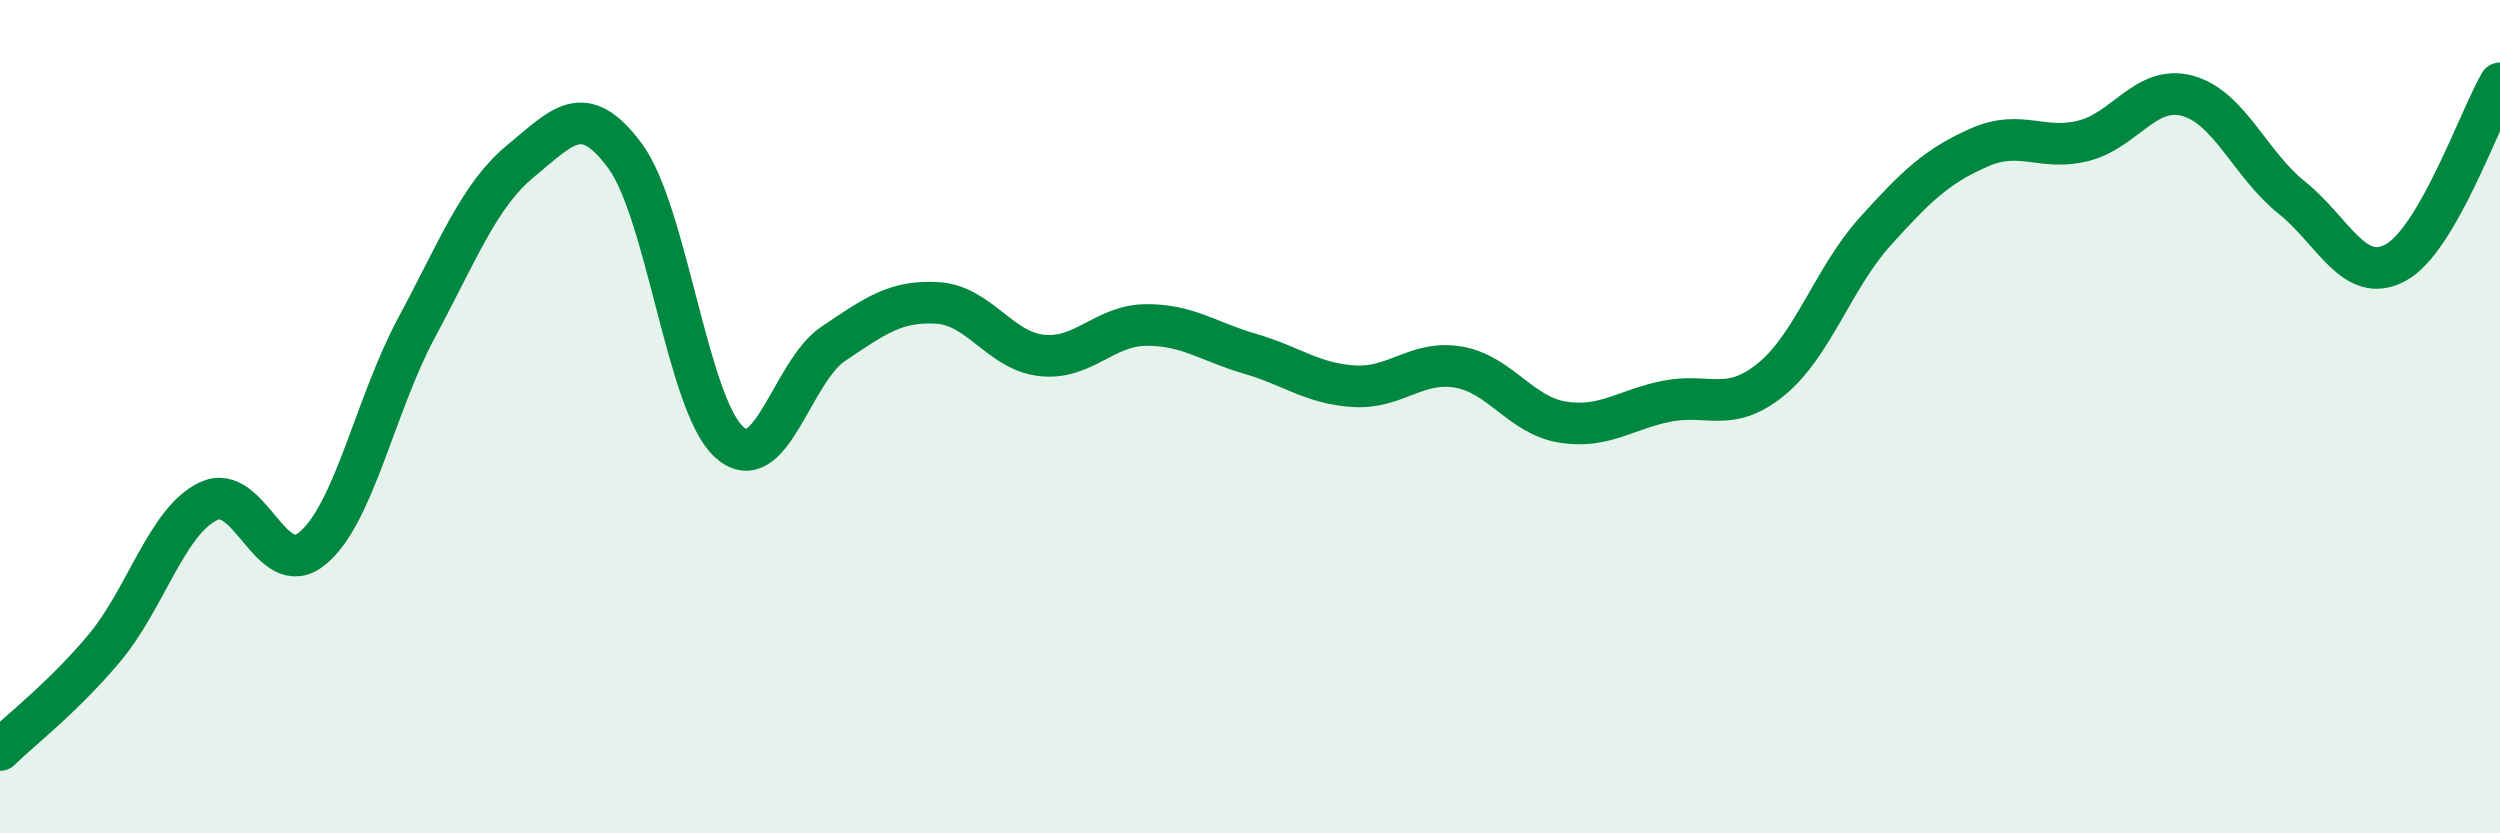
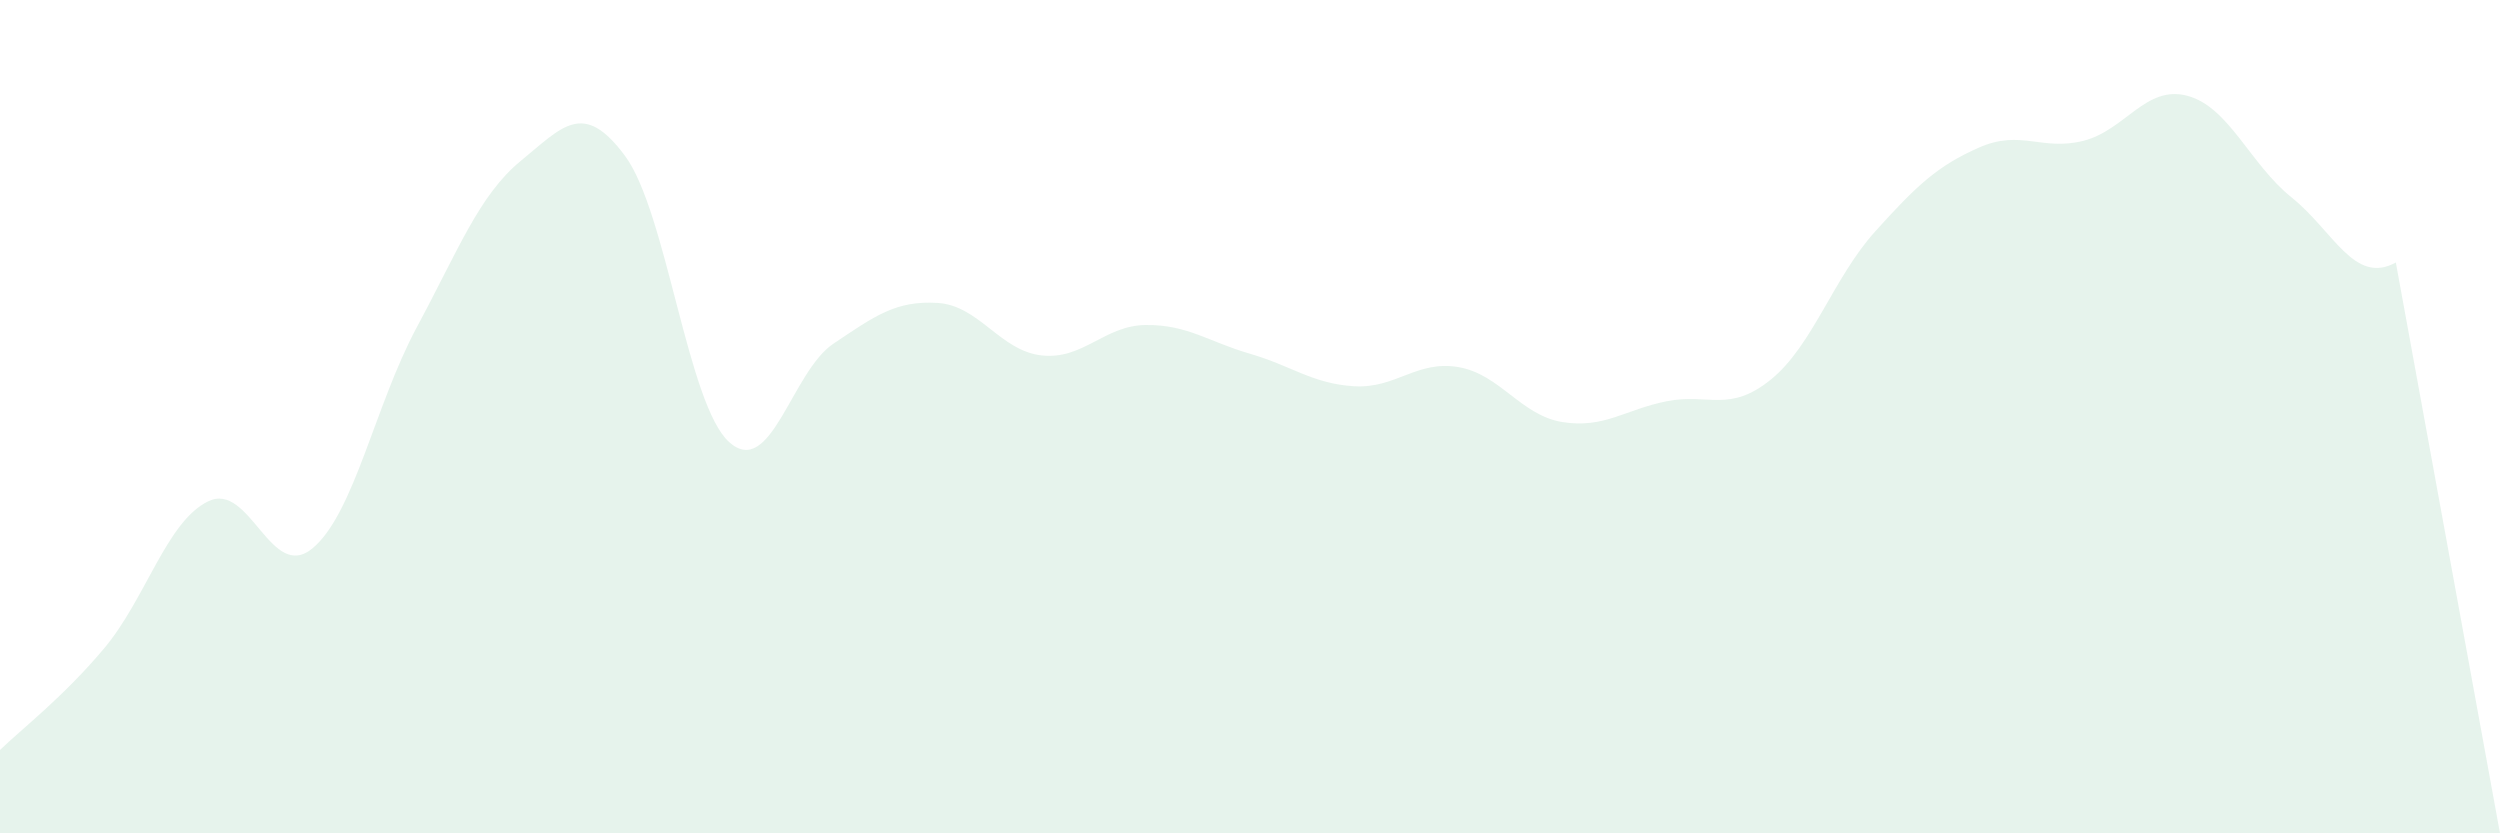
<svg xmlns="http://www.w3.org/2000/svg" width="60" height="20" viewBox="0 0 60 20">
-   <path d="M 0,18 C 0.5,17.51 1.5,16.75 2.5,15.56 C 3.5,14.37 4,12.51 5,12.03 C 6,11.55 6.5,13.99 7.5,13.16 C 8.5,12.33 9,9.72 10,7.86 C 11,6 11.5,4.68 12.5,3.86 C 13.5,3.04 14,2.39 15,3.74 C 16,5.09 16.5,9.71 17.5,10.61 C 18.5,11.51 19,8.92 20,8.25 C 21,7.58 21.5,7.21 22.5,7.27 C 23.5,7.33 24,8.42 25,8.53 C 26,8.64 26.5,7.81 27.5,7.8 C 28.5,7.79 29,8.2 30,8.49 C 31,8.78 31.5,9.21 32.5,9.27 C 33.5,9.33 34,8.64 35,8.81 C 36,8.98 36.5,9.97 37.5,10.13 C 38.5,10.29 39,9.83 40,9.63 C 41,9.43 41.5,9.92 42.5,9.11 C 43.5,8.3 44,6.67 45,5.56 C 46,4.45 46.5,3.98 47.5,3.54 C 48.5,3.1 49,3.63 50,3.38 C 51,3.13 51.5,2.03 52.5,2.3 C 53.5,2.57 54,3.94 55,4.74 C 56,5.54 56.5,6.85 57.5,6.3 C 58.5,5.75 59.5,2.86 60,2L60 20L0 20Z" fill="#008740" opacity="0.1" stroke-linecap="round" stroke-linejoin="round" />
-   <path d="M 0,18 C 0.5,17.51 1.5,16.75 2.5,15.56 C 3.5,14.37 4,12.51 5,12.03 C 6,11.55 6.5,13.99 7.5,13.16 C 8.5,12.33 9,9.72 10,7.86 C 11,6 11.5,4.68 12.5,3.86 C 13.5,3.04 14,2.39 15,3.74 C 16,5.09 16.5,9.71 17.5,10.61 C 18.5,11.51 19,8.92 20,8.25 C 21,7.58 21.5,7.21 22.5,7.27 C 23.5,7.33 24,8.42 25,8.53 C 26,8.64 26.5,7.81 27.5,7.8 C 28.5,7.79 29,8.2 30,8.49 C 31,8.78 31.5,9.21 32.5,9.27 C 33.5,9.33 34,8.64 35,8.81 C 36,8.98 36.5,9.97 37.5,10.13 C 38.5,10.29 39,9.83 40,9.63 C 41,9.43 41.5,9.92 42.5,9.11 C 43.5,8.3 44,6.67 45,5.56 C 46,4.45 46.5,3.98 47.5,3.54 C 48.5,3.1 49,3.63 50,3.38 C 51,3.13 51.5,2.03 52.5,2.3 C 53.5,2.57 54,3.94 55,4.74 C 56,5.54 56.5,6.85 57.5,6.3 C 58.5,5.75 59.5,2.86 60,2" stroke="#008740" stroke-width="1" fill="none" stroke-linecap="round" stroke-linejoin="round" />
+   <path d="M 0,18 C 0.5,17.51 1.5,16.75 2.5,15.56 C 3.5,14.37 4,12.51 5,12.03 C 6,11.55 6.5,13.99 7.5,13.16 C 8.5,12.33 9,9.72 10,7.86 C 11,6 11.5,4.68 12.5,3.86 C 13.5,3.04 14,2.39 15,3.74 C 16,5.09 16.5,9.71 17.5,10.61 C 18.5,11.51 19,8.92 20,8.25 C 21,7.58 21.5,7.21 22.5,7.27 C 23.5,7.33 24,8.42 25,8.53 C 26,8.64 26.5,7.81 27.5,7.8 C 28.5,7.79 29,8.2 30,8.49 C 31,8.78 31.5,9.21 32.5,9.27 C 33.5,9.33 34,8.64 35,8.81 C 36,8.98 36.5,9.97 37.5,10.13 C 38.5,10.29 39,9.83 40,9.63 C 41,9.43 41.5,9.92 42.5,9.11 C 43.5,8.3 44,6.67 45,5.56 C 46,4.45 46.5,3.98 47.5,3.54 C 48.5,3.1 49,3.63 50,3.38 C 51,3.13 51.5,2.03 52.5,2.3 C 53.5,2.57 54,3.94 55,4.74 C 56,5.54 56.5,6.85 57.5,6.3 L60 20L0 20Z" fill="#008740" opacity="0.1" stroke-linecap="round" stroke-linejoin="round" />
</svg>